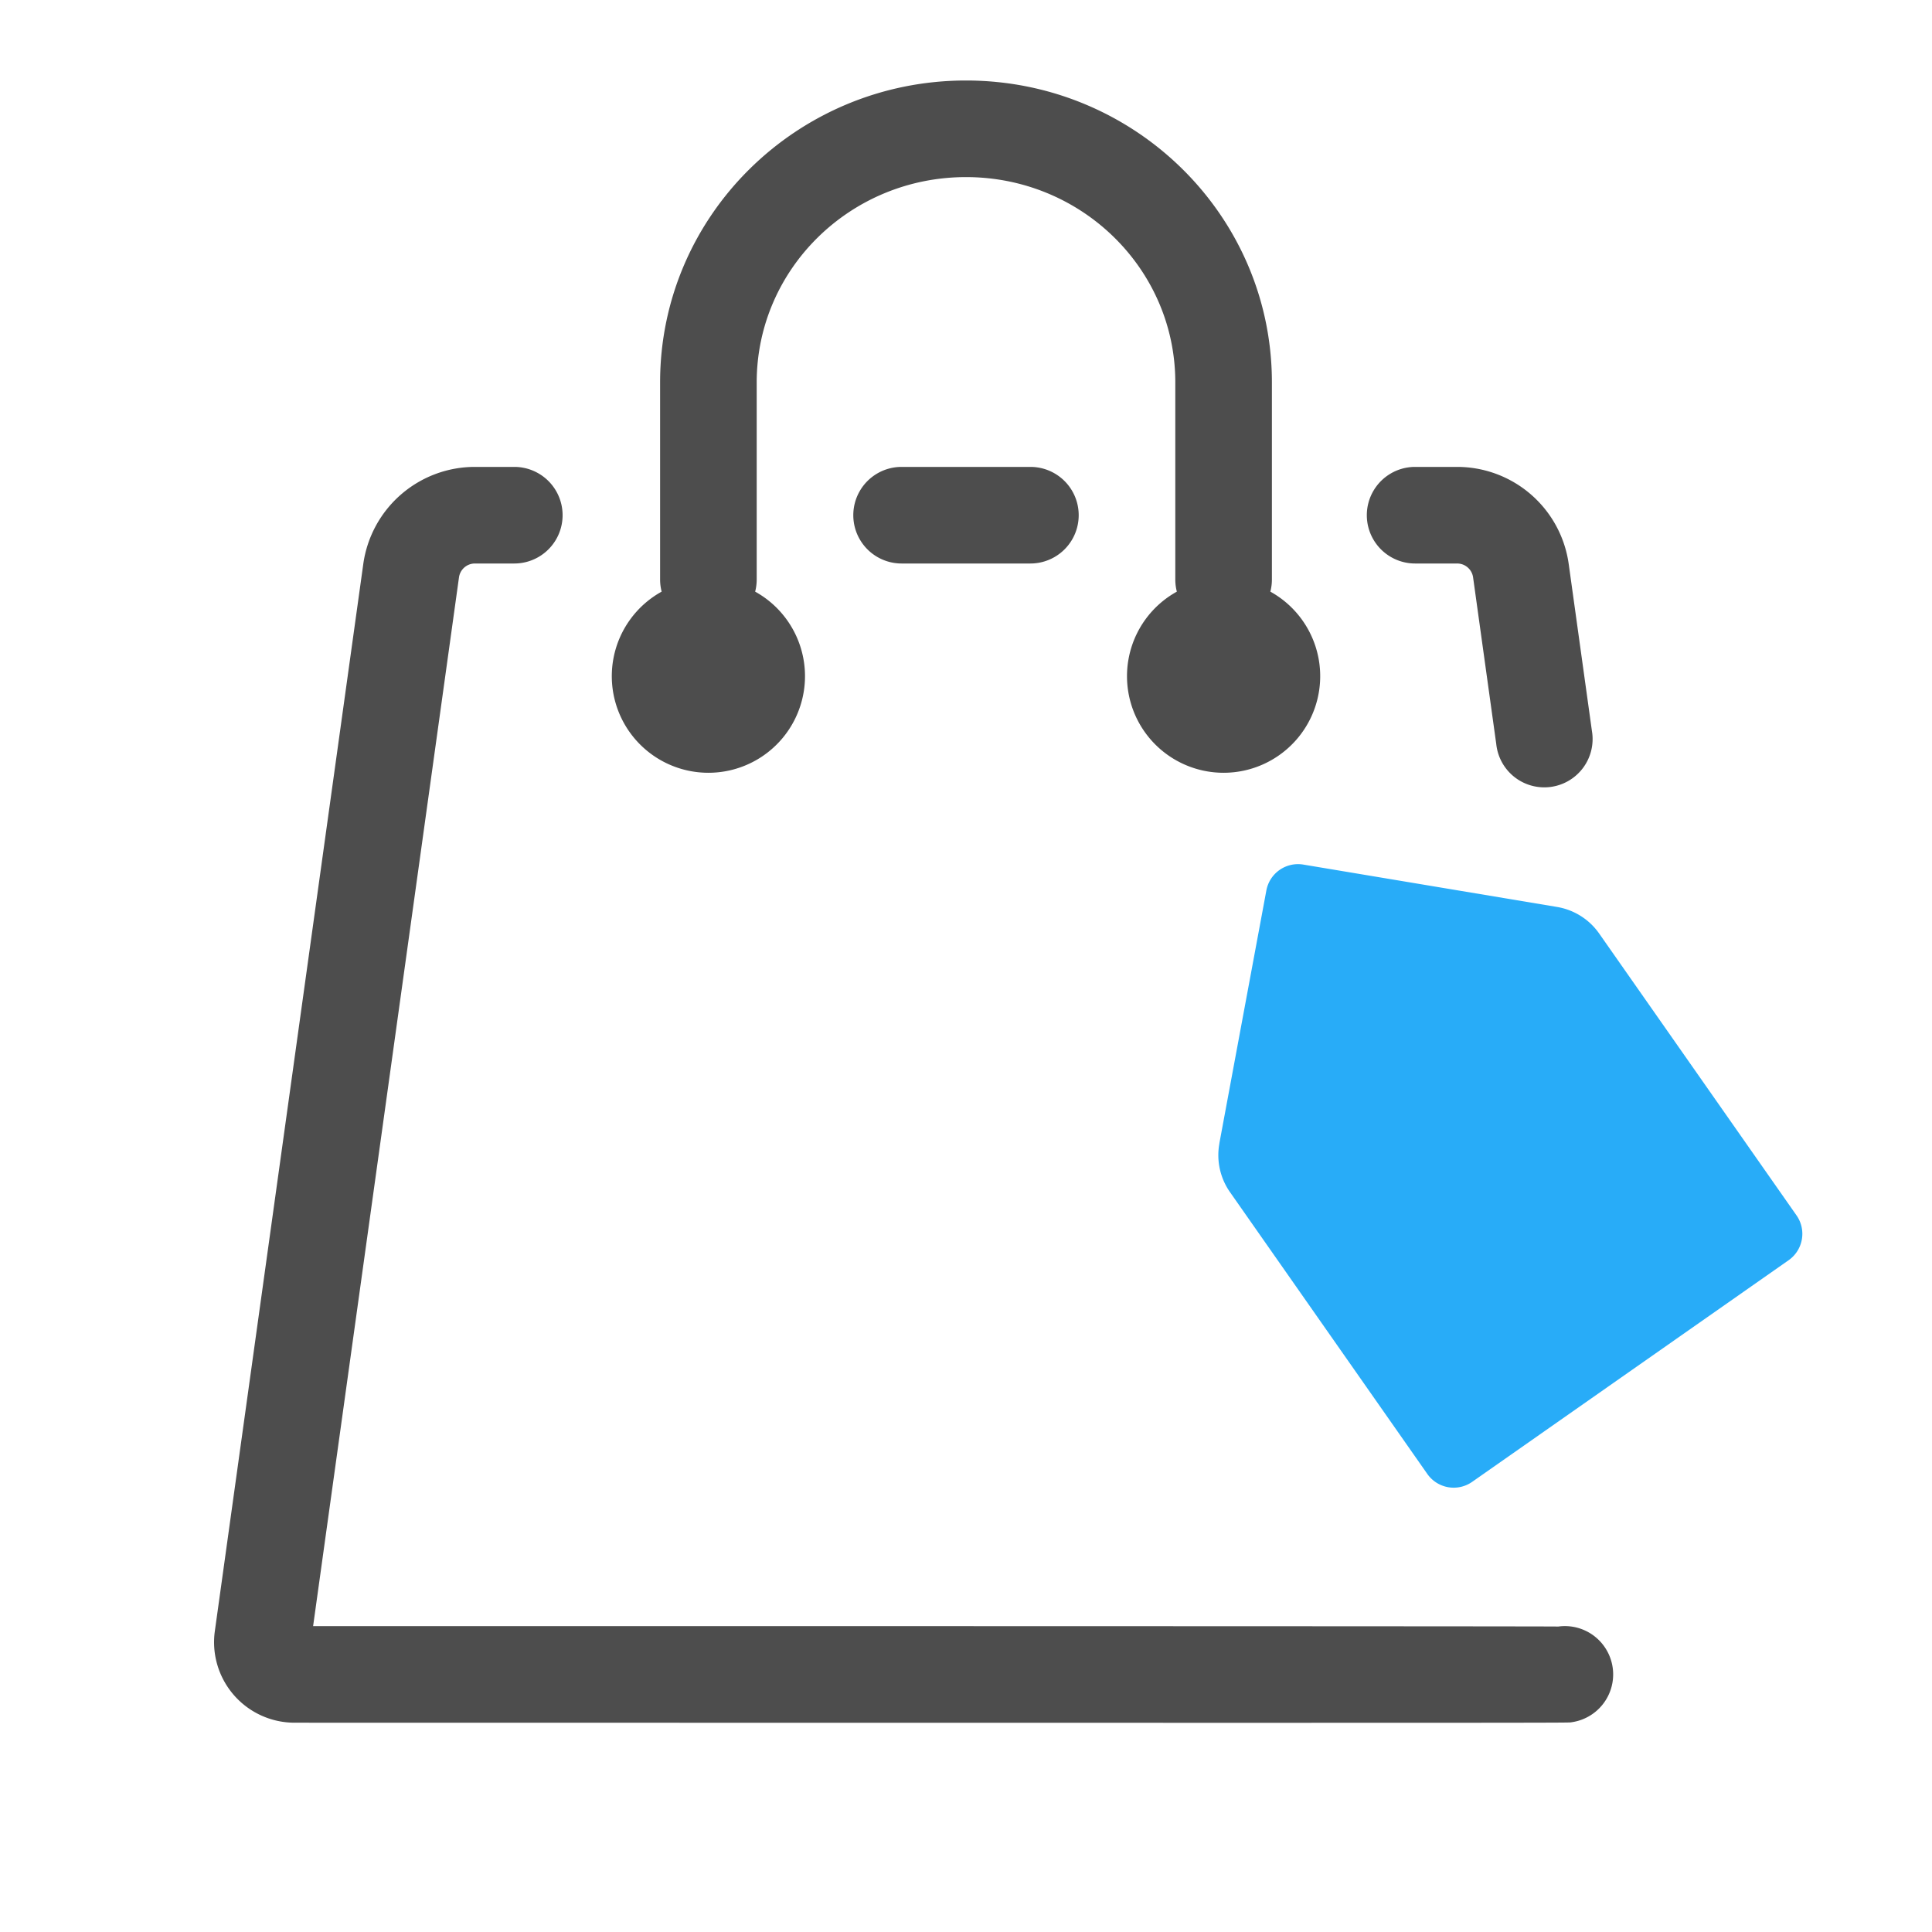
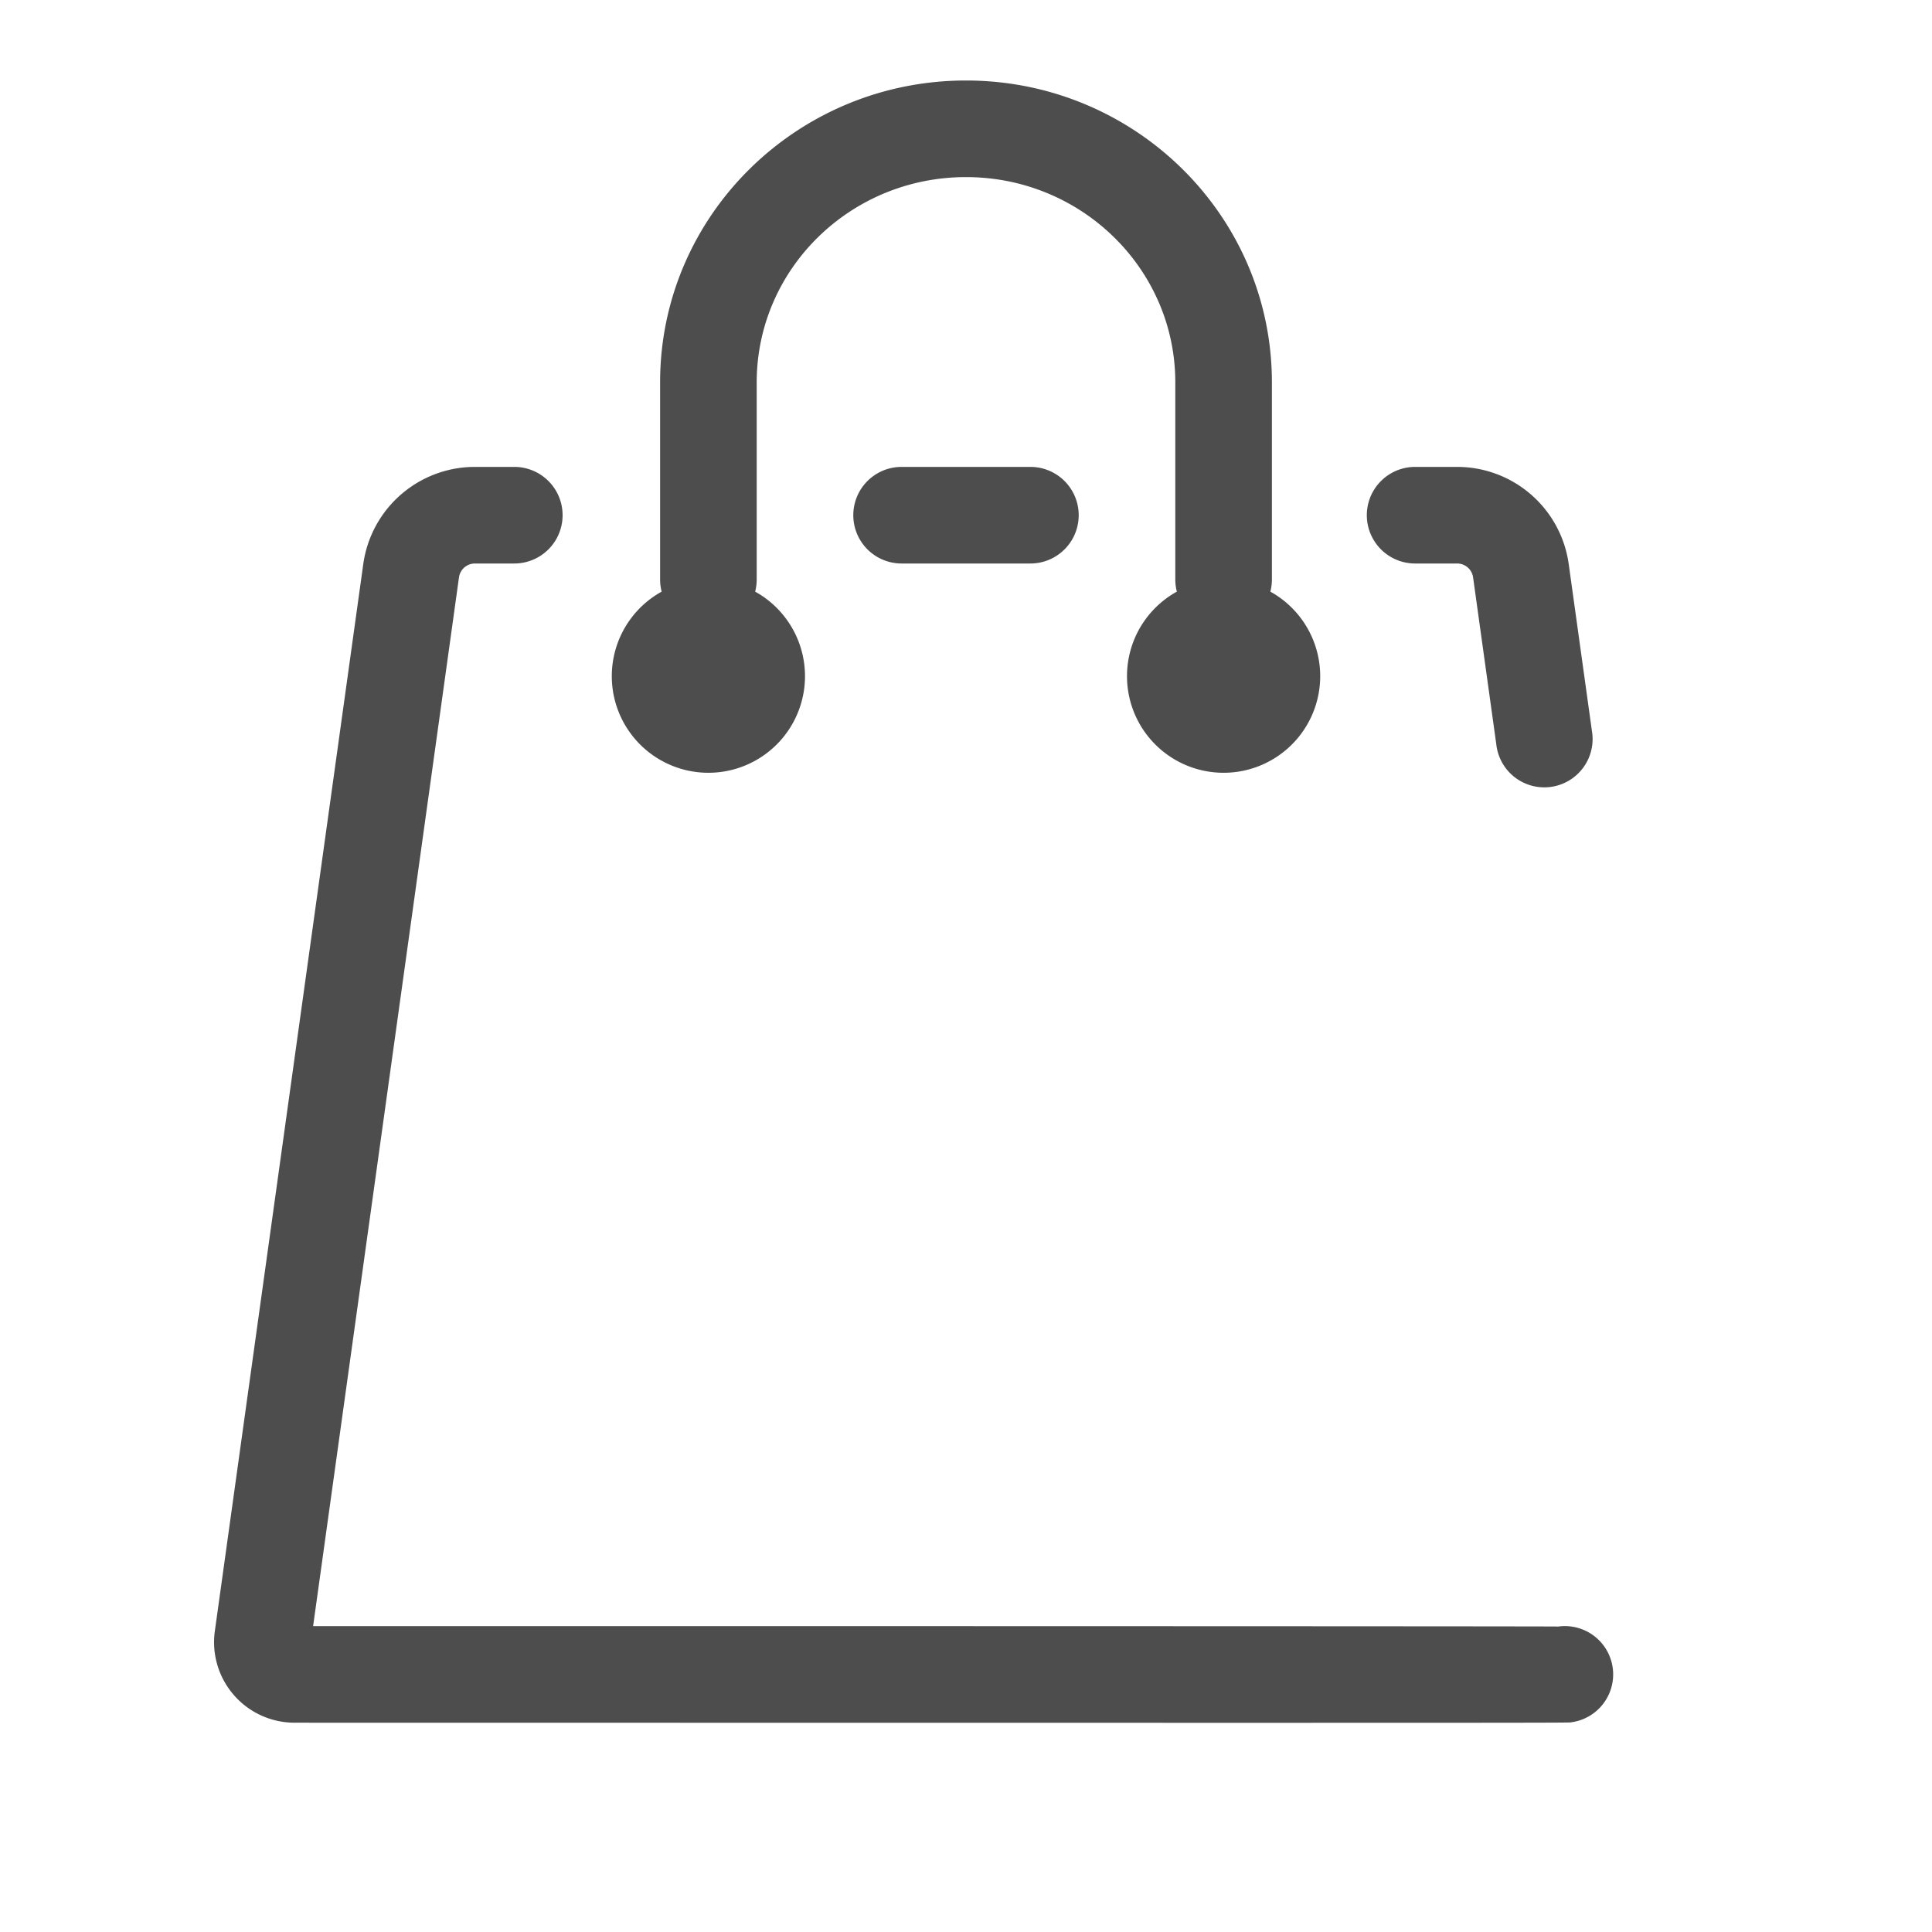
<svg xmlns="http://www.w3.org/2000/svg" width="30" height="30" viewBox="0 0 30 30">
  <g fill="none" fill-rule="evenodd">
    <path fill="#4D4D4D" fill-rule="nonzero" d="M24.196 25.257a.75.75 0 1 1 .206 1.486c-.075.01.704.01-19.828.007a1.25 1.25 0 0 1-1.238-1.422l2.305-16.57A1.75 1.75 0 0 1 7.374 7.25h.612a.75.75 0 1 1 0 1.5h-.612a.25.25 0 0 0-.247.216L4.862 25.25c5.9 0 19.378.001 19.334.007zm-5.922-16.07A.751.751 0 0 1 18.25 9V5.937c0-1.757-1.452-3.187-3.25-3.187s-3.25 1.43-3.25 3.188V9a.751.751 0 0 1-.024.187 1.5 1.5 0 1 1-1.452 0A.751.751 0 0 1 10.25 9V5.937c0-2.591 2.13-4.687 4.75-4.687s4.75 2.096 4.75 4.688V9a.751.751 0 0 1-.024.187 1.5 1.5 0 1 1-1.452 0zm3.7-.437a.75.75 0 1 1 0-1.5h.652a1.75 1.75 0 0 1 1.733 1.509l.36 2.59a.75.75 0 1 1-1.485.206l-.36-2.59a.25.25 0 0 0-.248-.215h-.653zM14 8.75a.75.75 0 1 1 0-1.5h2a.75.75 0 1 1 0 1.5h-2z" />
-     <path fill="#28acf8" d="M18.934 17.755l.73-3.928a.5.5 0 0 1 .573-.402l3.94.658a1 1 0 0 1 .655.413l3.064 4.376a.5.5 0 0 1-.123.697L22.86 23.01a.5.5 0 0 1-.697-.123l-3.064-4.376a1 1 0 0 1-.164-.756z" />
  </g>
</svg>